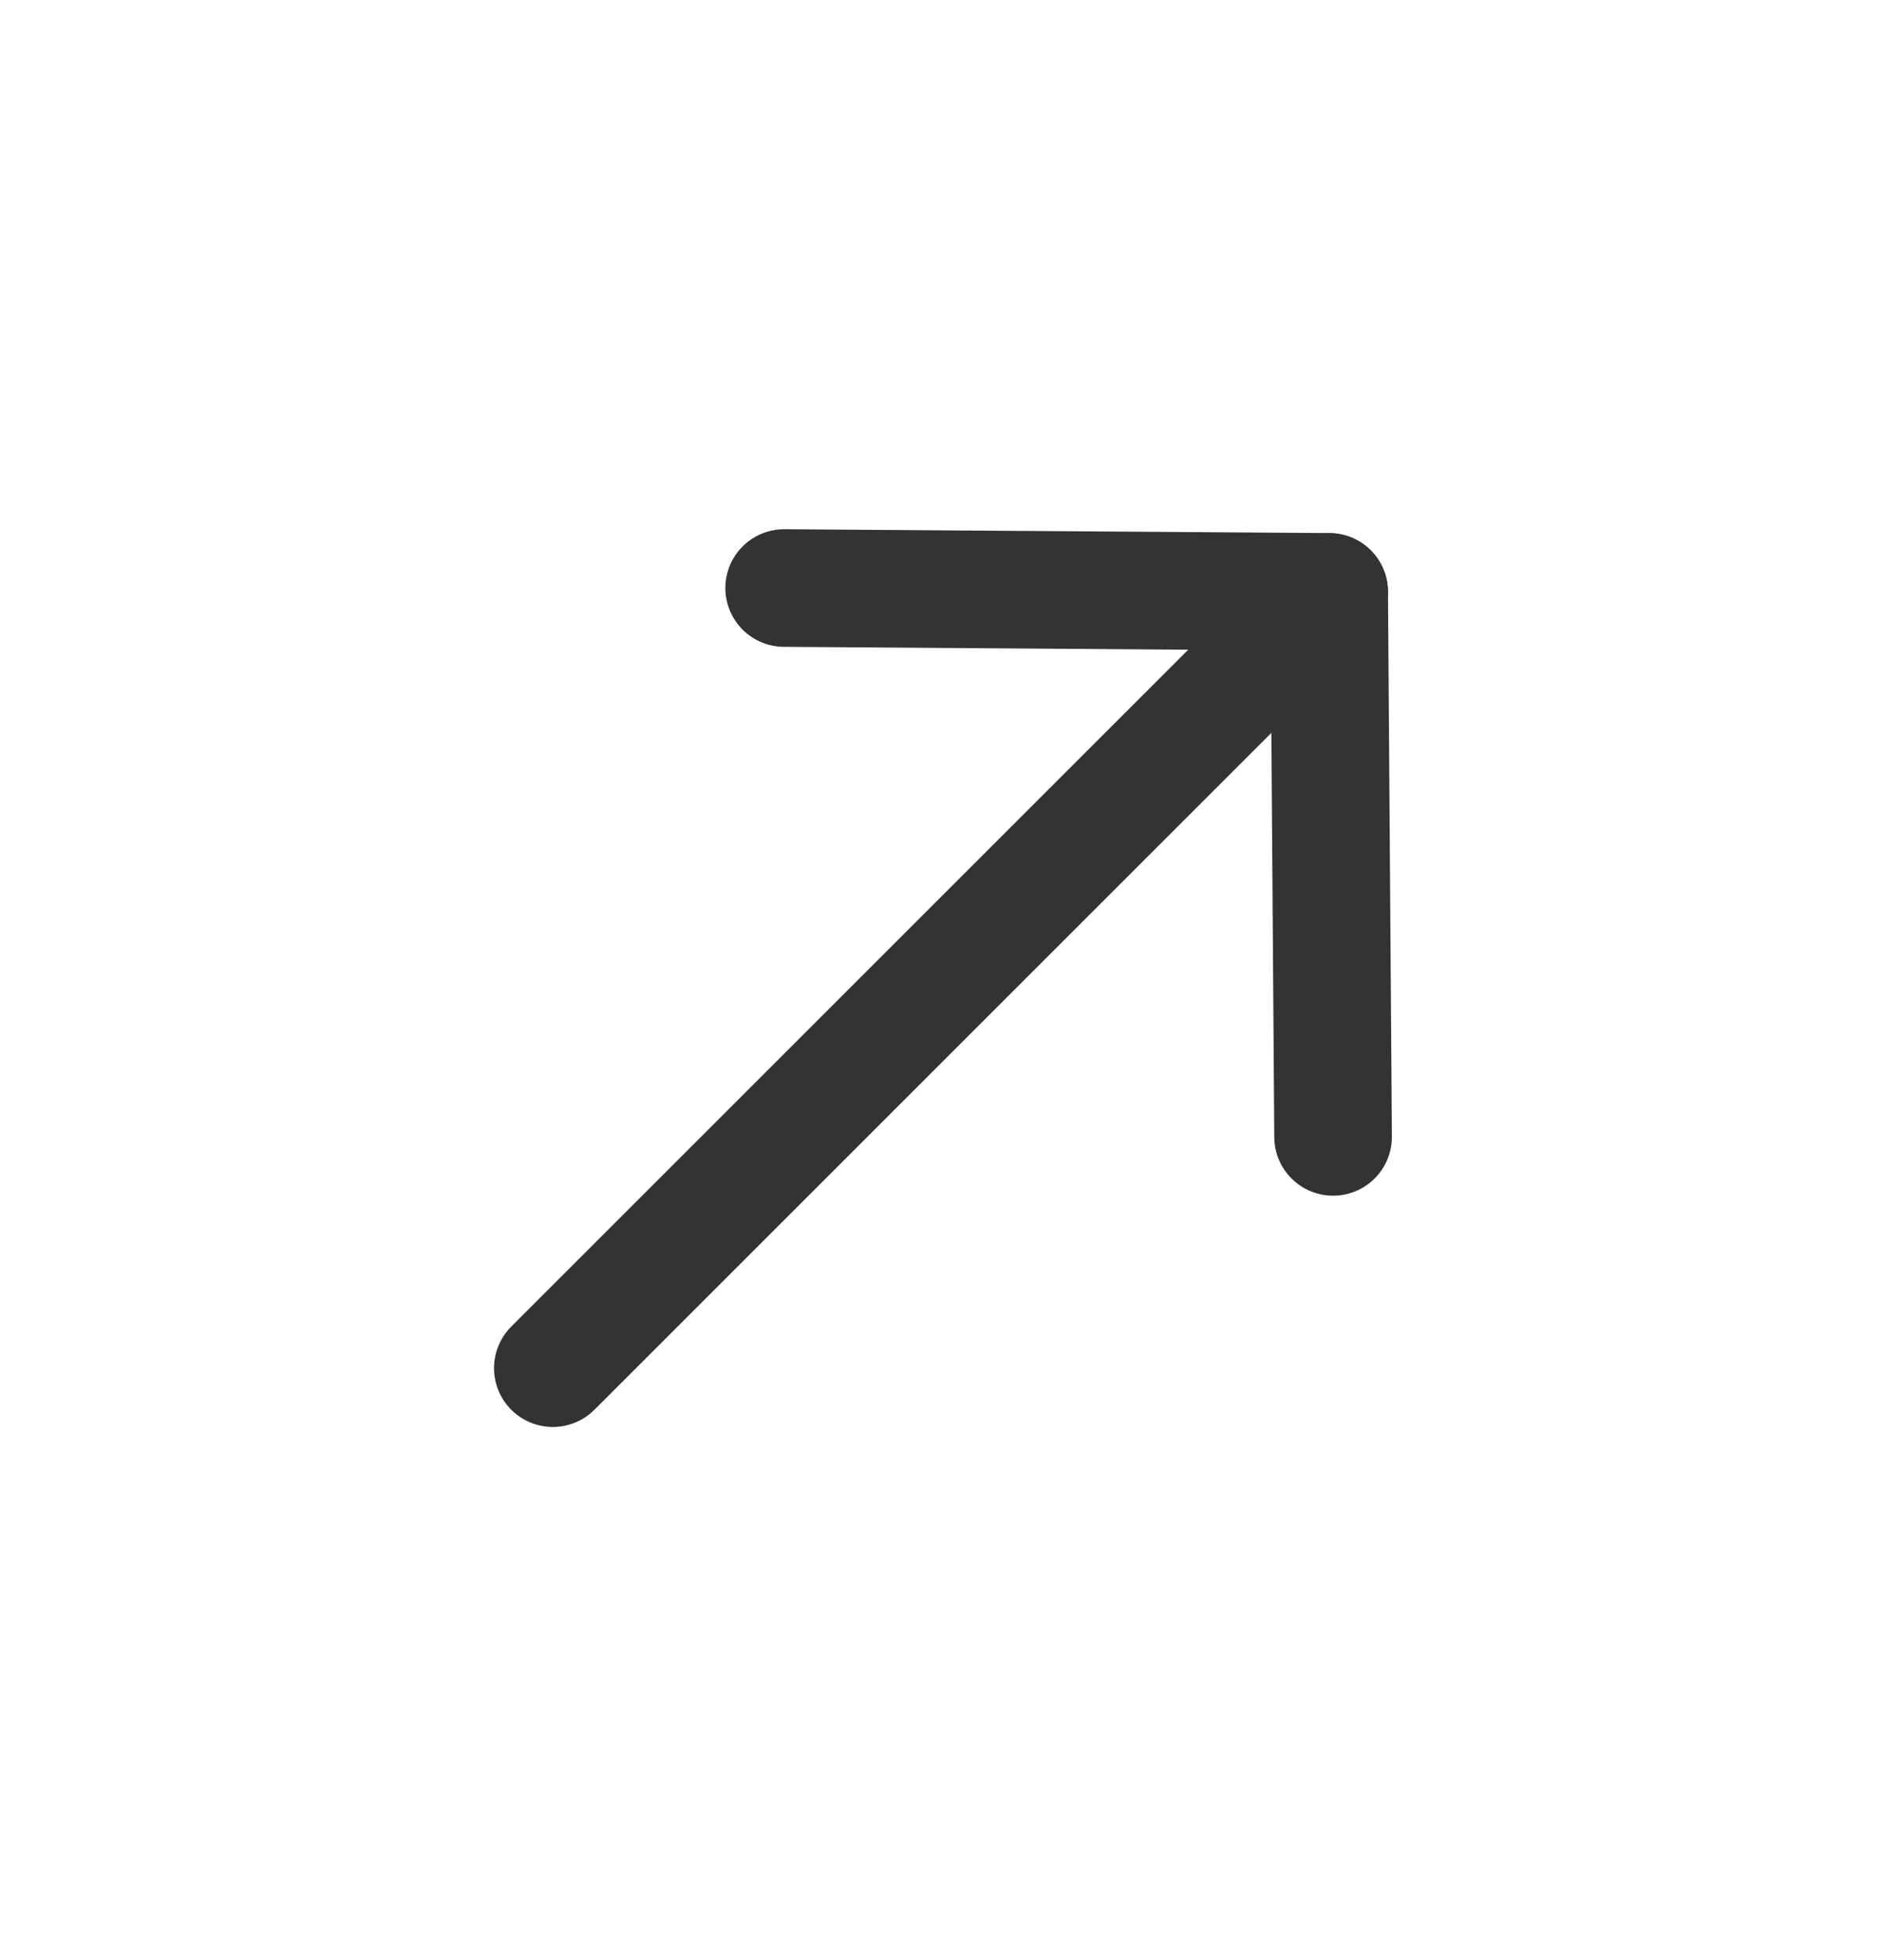
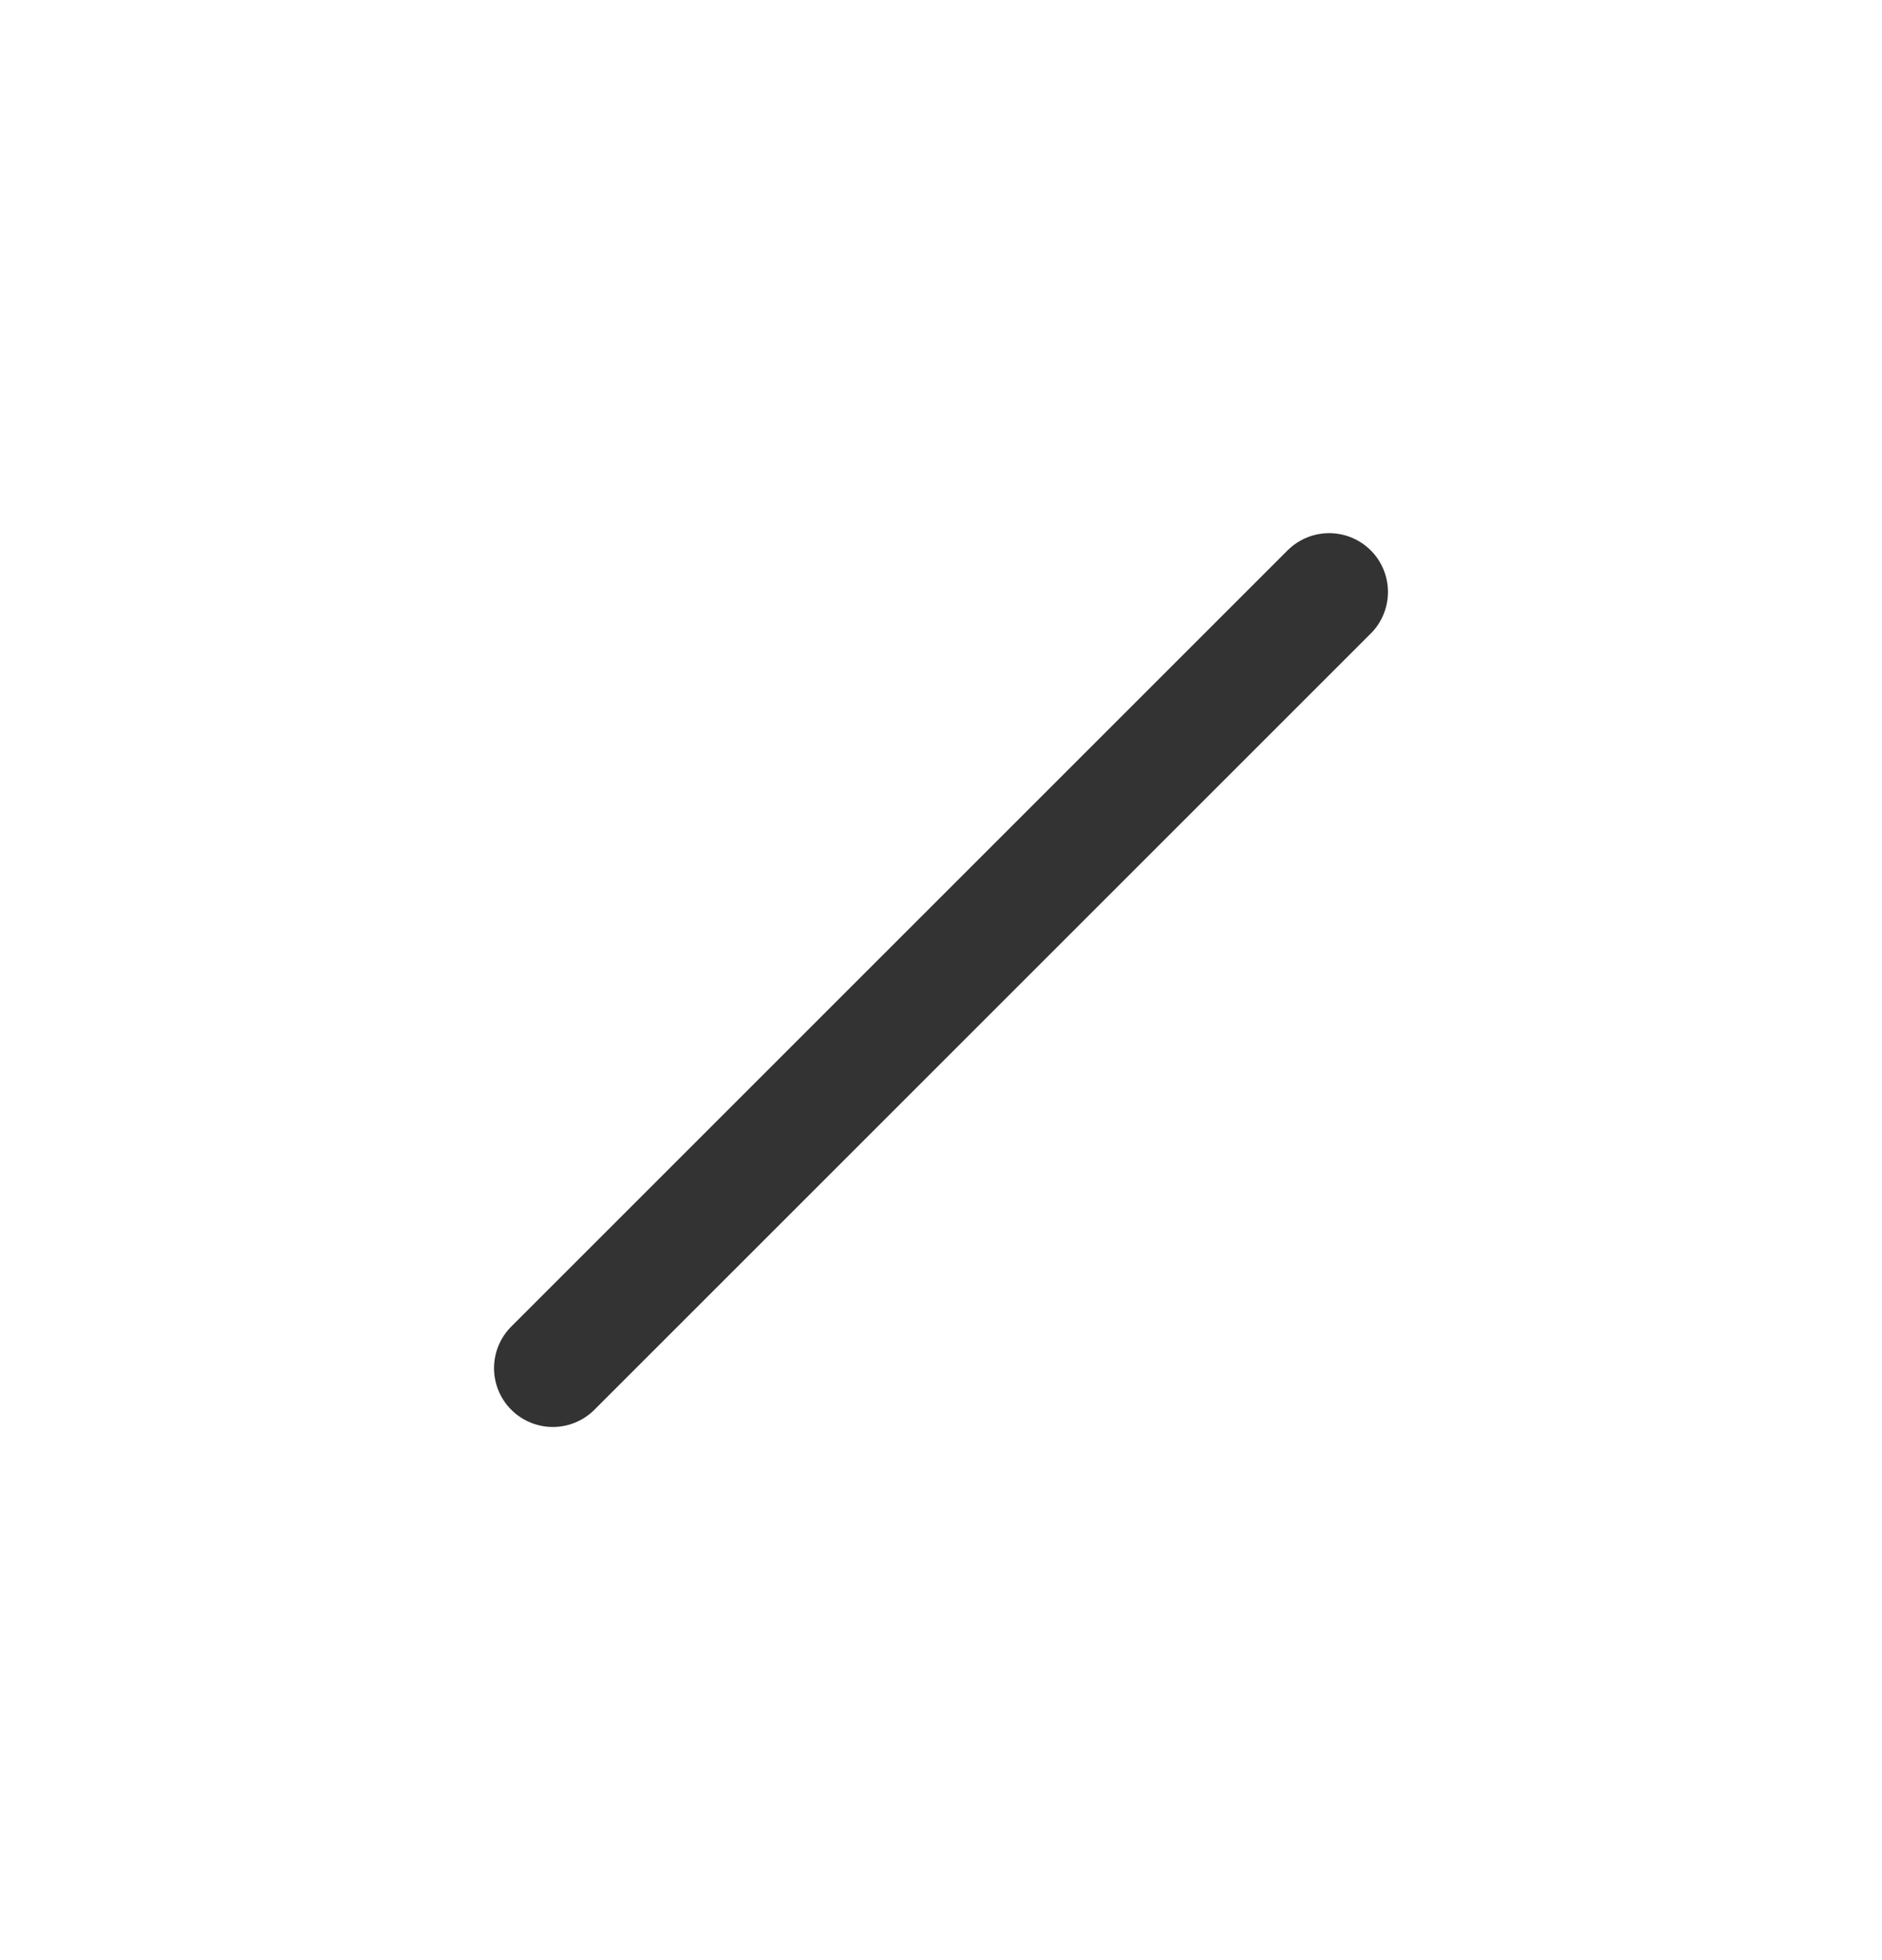
<svg xmlns="http://www.w3.org/2000/svg" width="24" height="25" viewBox="0 0 24 25" fill="none">
  <path d="M16.95 7.55L7.05 17.45" stroke="#333333" stroke-width="1.5" stroke-linecap="round" stroke-linejoin="round" />
-   <path d="M10 7.5L16.95 7.549L17 14.5" stroke="#333333" stroke-width="1.5" stroke-linecap="round" stroke-linejoin="round" />
</svg>